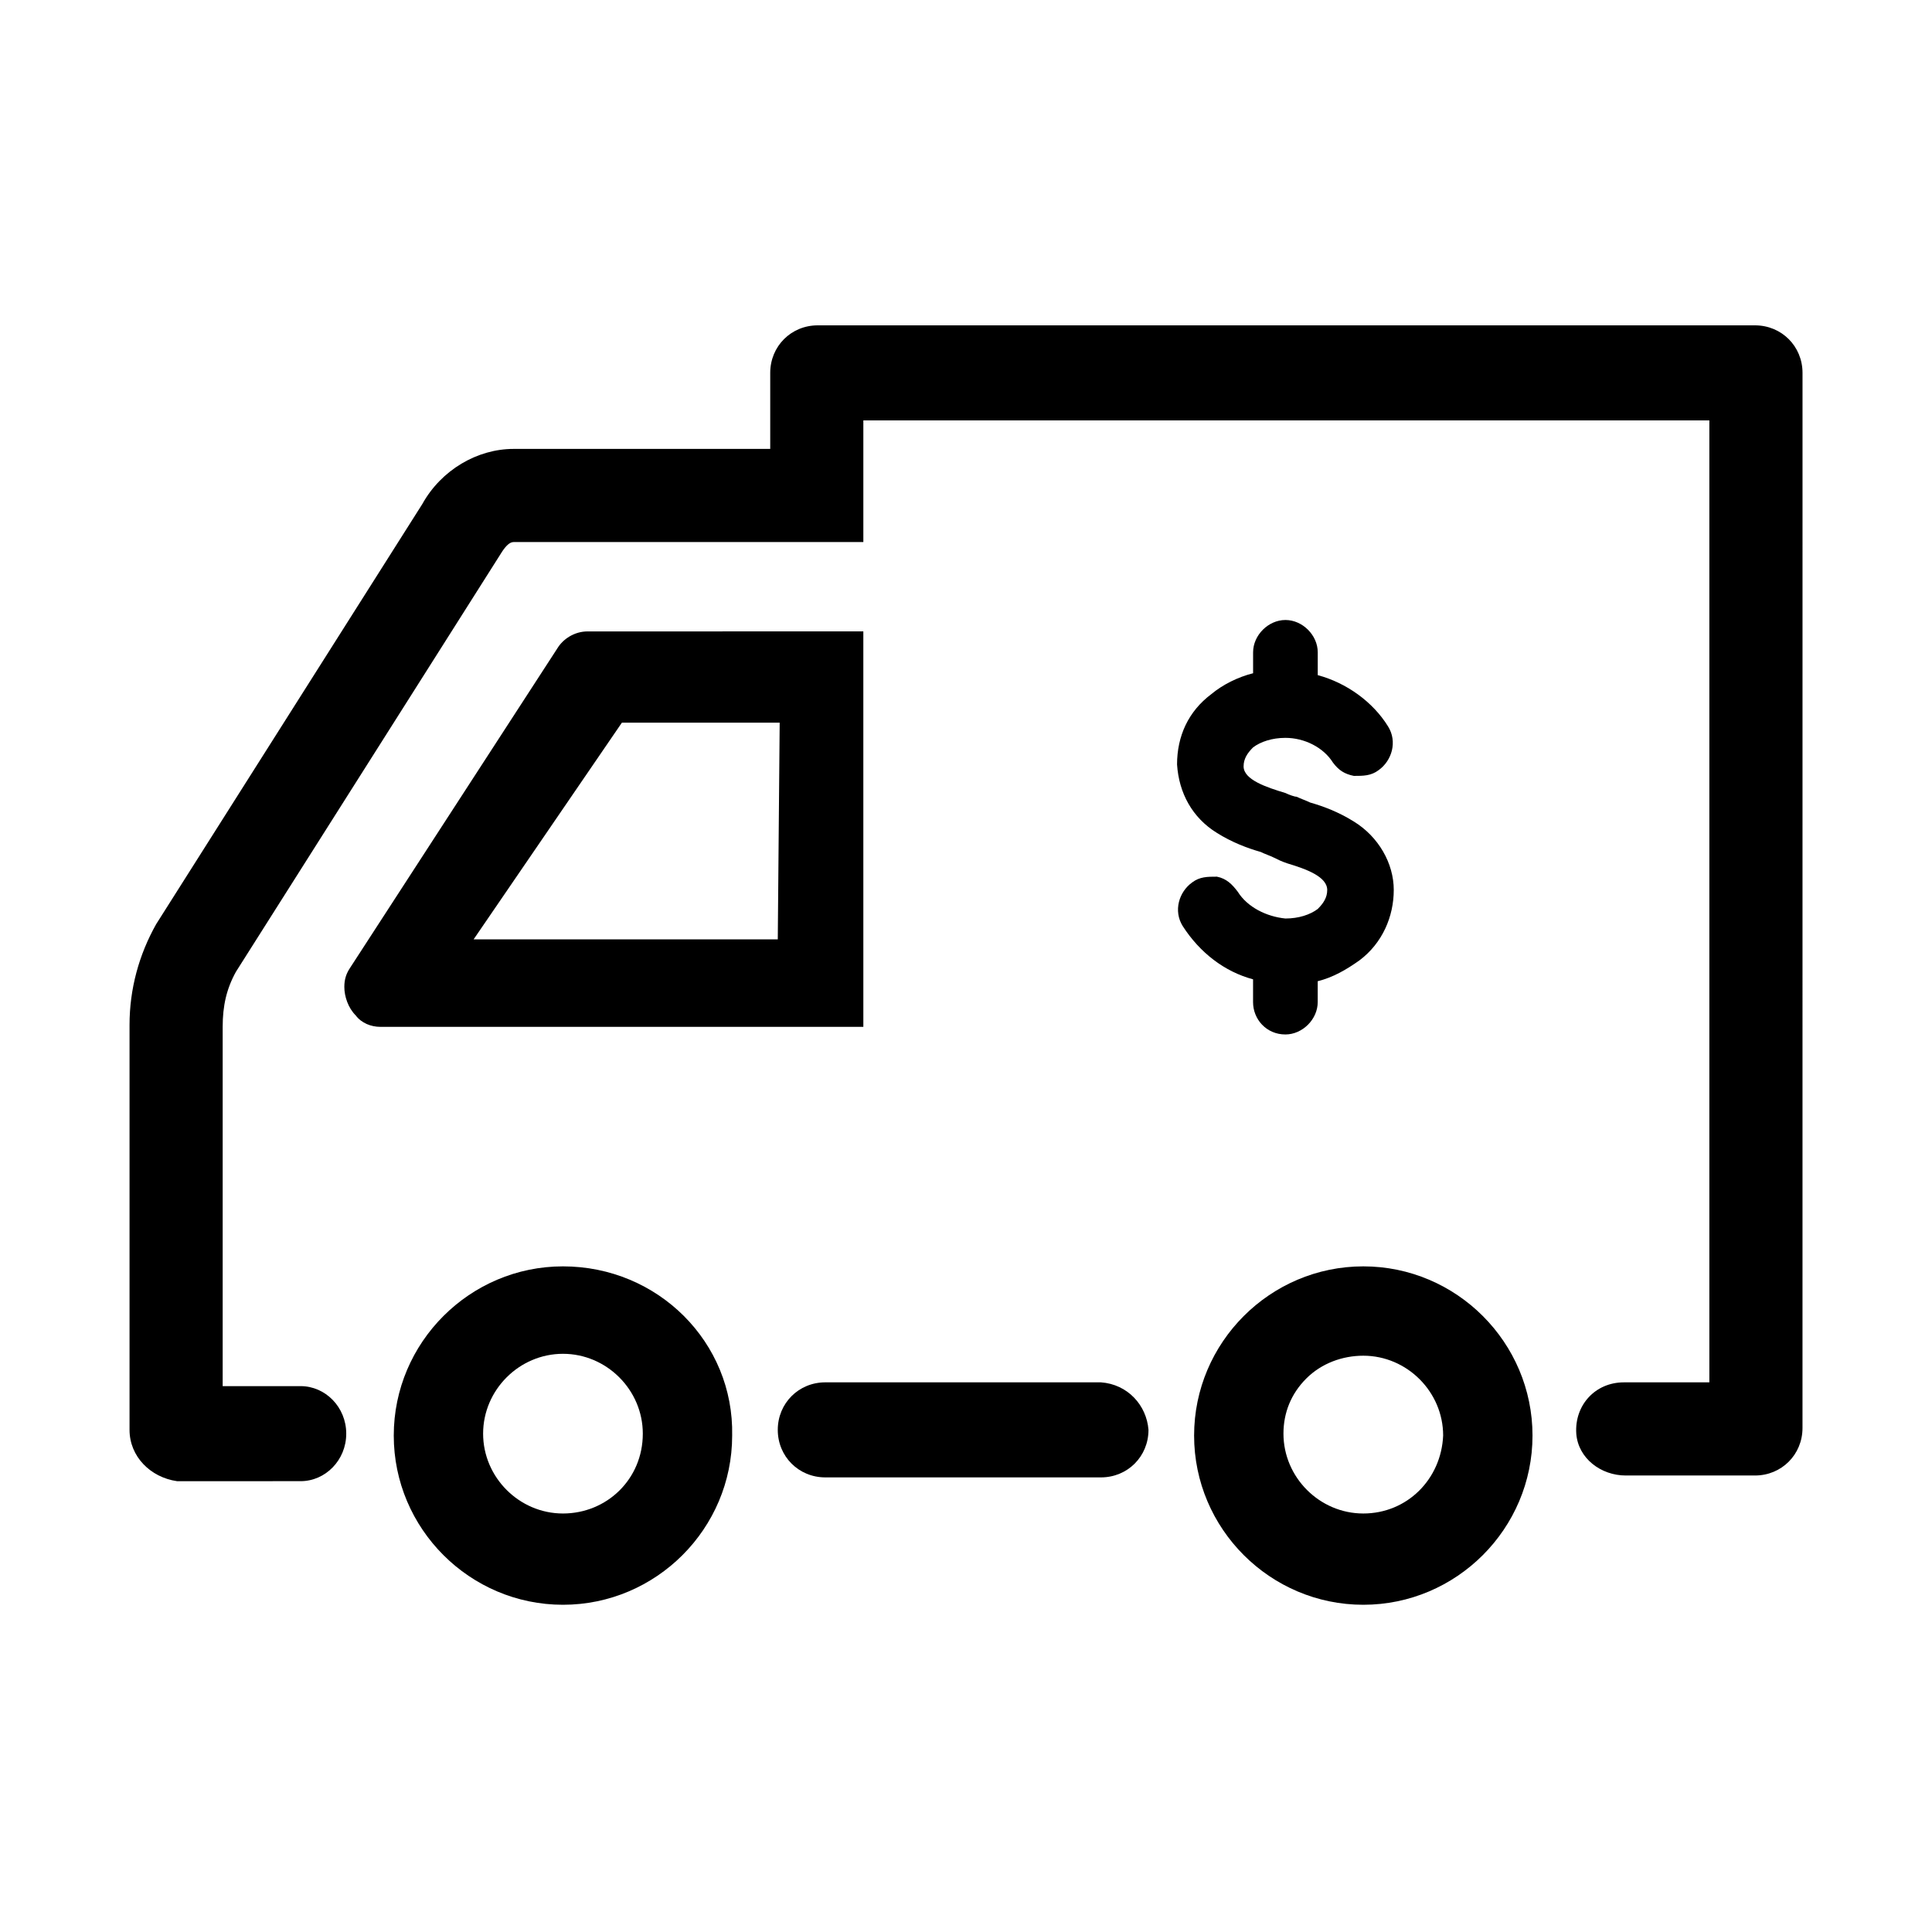
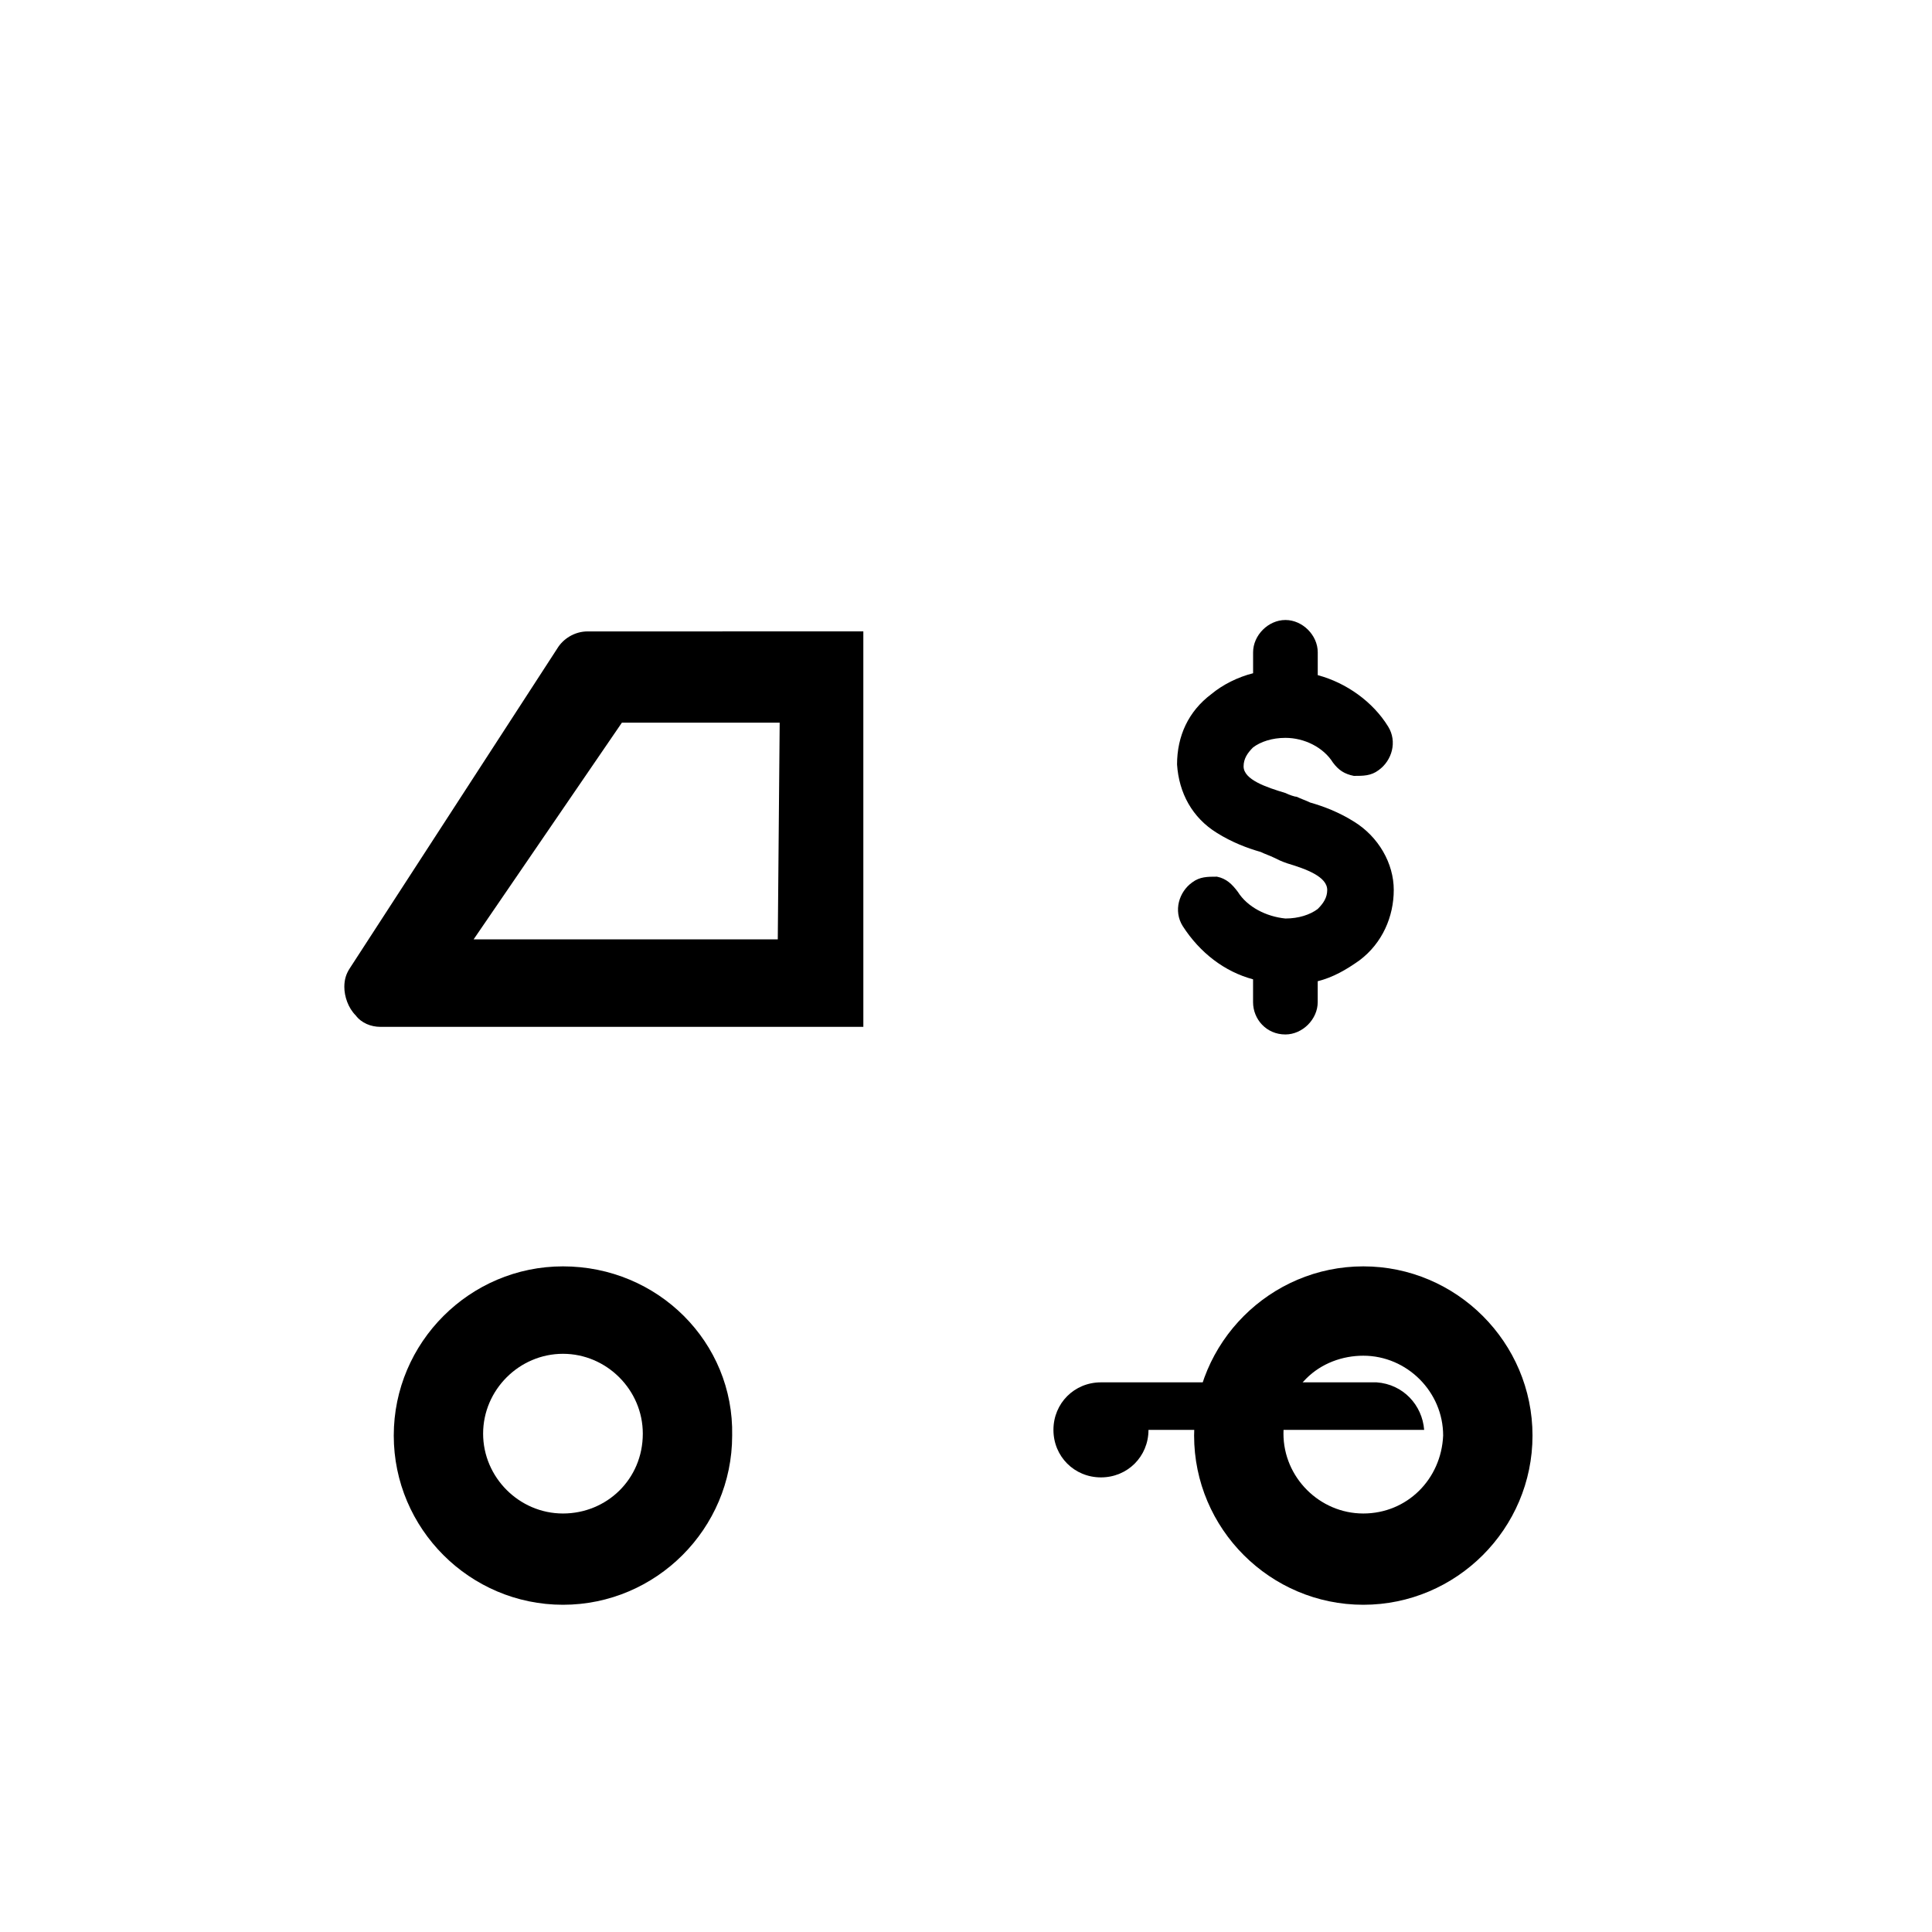
<svg xmlns="http://www.w3.org/2000/svg" fill="#000000" width="800px" height="800px" version="1.1" viewBox="144 144 512 512">
  <g>
-     <path d="m448.36 522.93c0 7.055-5.543 12.594-12.594 12.594h-73.055c-7.055 0-12.594-5.543-12.594-12.594 0-7.055 5.543-12.594 12.594-12.594h73.051c7.059 0.5 12.094 6.043 12.598 12.594z" />
-     <path d="m621.68 522.43c0 7.055-5.543 12.594-12.594 12.594h-34.258c-6.551 0-12.594-4.535-13.098-11.082-0.504-7.559 5.039-13.602 12.594-13.602h22.672v-254.93h-224.2v32.242h-92.699c-1.008 0-2.016 1.008-3.023 2.519l-70.535 111.34c-2.519 4.535-3.527 9.07-3.527 14.609v95.219h20.656c6.551 0 12.09 5.543 12.09 12.594 0 7.055-5.543 12.594-12.09 12.594l-32.746 0.004c-7.055-1.008-12.594-6.551-12.594-13.602v-107.31c0-9.574 2.519-18.641 7.055-26.703l70.535-111.34c5.039-9.07 14.609-14.609 24.184-14.609h68.016v-20.152c0-7.055 5.543-12.594 12.594-12.594h248.38c7.055 0 12.594 5.543 12.594 12.594z" />
+     <path d="m448.36 522.93c0 7.055-5.543 12.594-12.594 12.594c-7.055 0-12.594-5.543-12.594-12.594 0-7.055 5.543-12.594 12.594-12.594h73.051c7.059 0.5 12.094 6.043 12.598 12.594z" />
    <path d="m293.19 479.6c-24.688 0-44.84 20.152-44.84 44.84s20.152 44.84 44.84 44.84 44.84-20.152 44.84-44.84c0.504-24.688-19.648-44.84-44.84-44.84zm0 65.492c-11.586 0-21.16-9.574-21.16-21.16 0-11.586 9.574-21.16 21.16-21.16 11.586 0 21.16 9.574 21.16 21.16 0 12.094-9.574 21.16-21.16 21.16z" />
    <path d="m505.29 479.6c-24.688 0-44.84 20.152-44.84 44.84s20.152 44.84 44.84 44.84 44.84-20.152 44.84-44.84-20.152-44.84-44.84-44.84zm0 65.492c-11.586 0-21.16-9.574-21.16-21.16 0-5.543 2.016-10.578 6.047-14.609s9.574-6.047 15.113-6.047c11.586 0 21.16 9.574 21.16 21.16-0.504 11.59-9.57 20.656-21.16 20.656z" />
    <path d="m299.74 311.33c-3.527 0-6.551 2.016-8.062 4.535l-54.914 84.641c-1.008 1.512-1.512 3.023-1.512 5.039 0 2.519 1.008 5.543 3.023 7.559 1.512 2.016 4.031 3.023 6.551 3.023h127.97l-0.004-104.8zm50.379 81.617h-80.609l39.297-57.434h41.816z" />
    <path d="m513.36 379.85c0 7.055-3.023 14.105-9.07 18.641-3.527 2.519-7.055 4.535-11.082 5.543v5.543c0 4.535-4.031 8.566-8.566 8.566-5.039 0-8.566-4.031-8.566-8.566v-6.047c-7.559-2.016-14.105-7.055-18.641-14.105-2.519-4.031-1.008-9.07 2.519-11.586 2.016-1.512 4.031-1.512 6.551-1.512 2.519 0.504 4.031 2.016 5.543 4.031 2.519 4.031 7.559 6.551 12.594 7.055 3.527 0 6.551-1.008 8.566-2.519 1.512-1.512 2.519-3.023 2.519-5.039 0-3.527-5.543-5.543-10.578-7.055-1.512-0.504-2.519-1.008-3.527-1.512-1.008-0.504-2.519-1.008-3.527-1.512-3.527-1.008-7.559-2.519-11.586-5.039-6.551-4.031-10.078-10.578-10.578-18.137 0-7.559 3.023-14.105 9.07-18.641 3.023-2.519 7.055-4.535 11.082-5.543v-5.543c0-4.535 4.031-8.566 8.566-8.566 4.535 0 8.566 4.031 8.566 8.566v6.047c7.559 2.016 14.609 7.055 18.641 13.602 2.519 4.031 1.008 9.07-2.519 11.586-2.016 1.512-4.031 1.512-6.551 1.512-2.519-0.504-4.031-1.512-5.543-3.527-2.519-4.031-7.559-6.551-12.594-6.551-3.527 0-6.551 1.008-8.566 2.519-1.512 1.512-2.519 3.023-2.519 5.039 0 3.527 6.047 5.543 11.082 7.055 1.008 0.504 2.519 1.008 3.023 1.008 1.008 0.504 2.519 1.008 3.527 1.512 3.527 1.008 7.559 2.519 11.586 5.039 6.547 4.027 10.578 11.082 10.578 18.137z" />
  </g>
</svg>